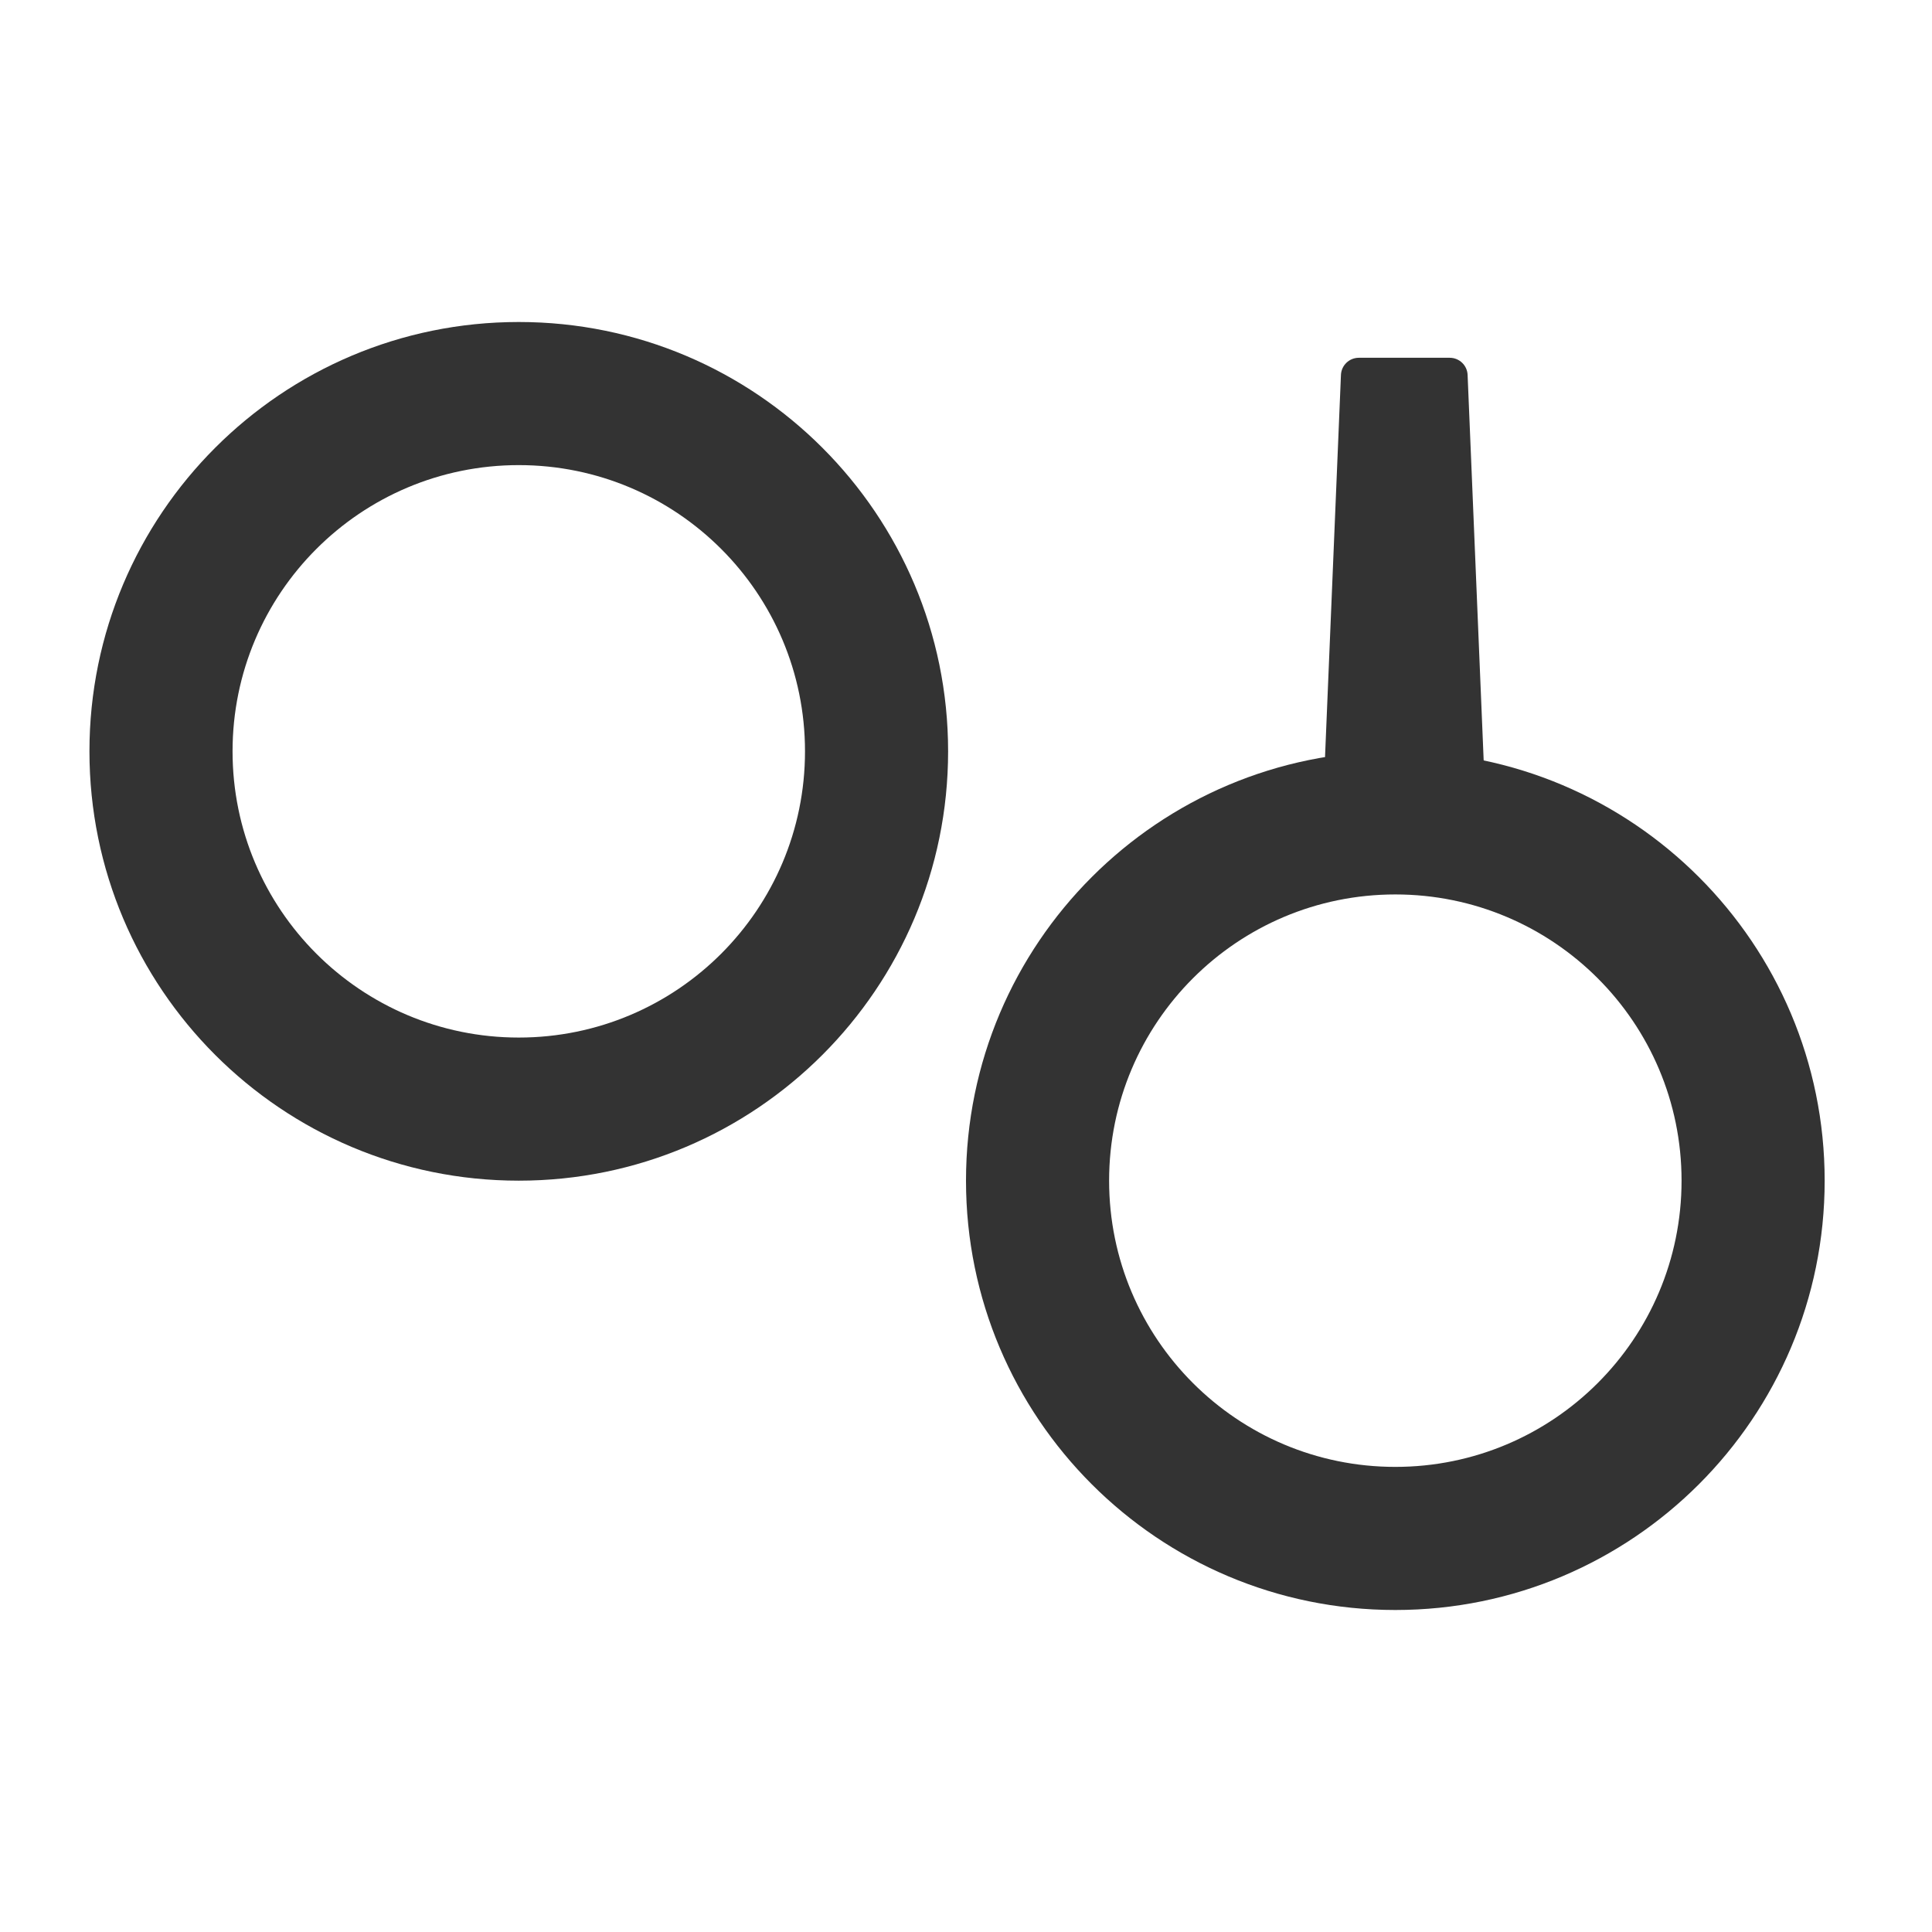
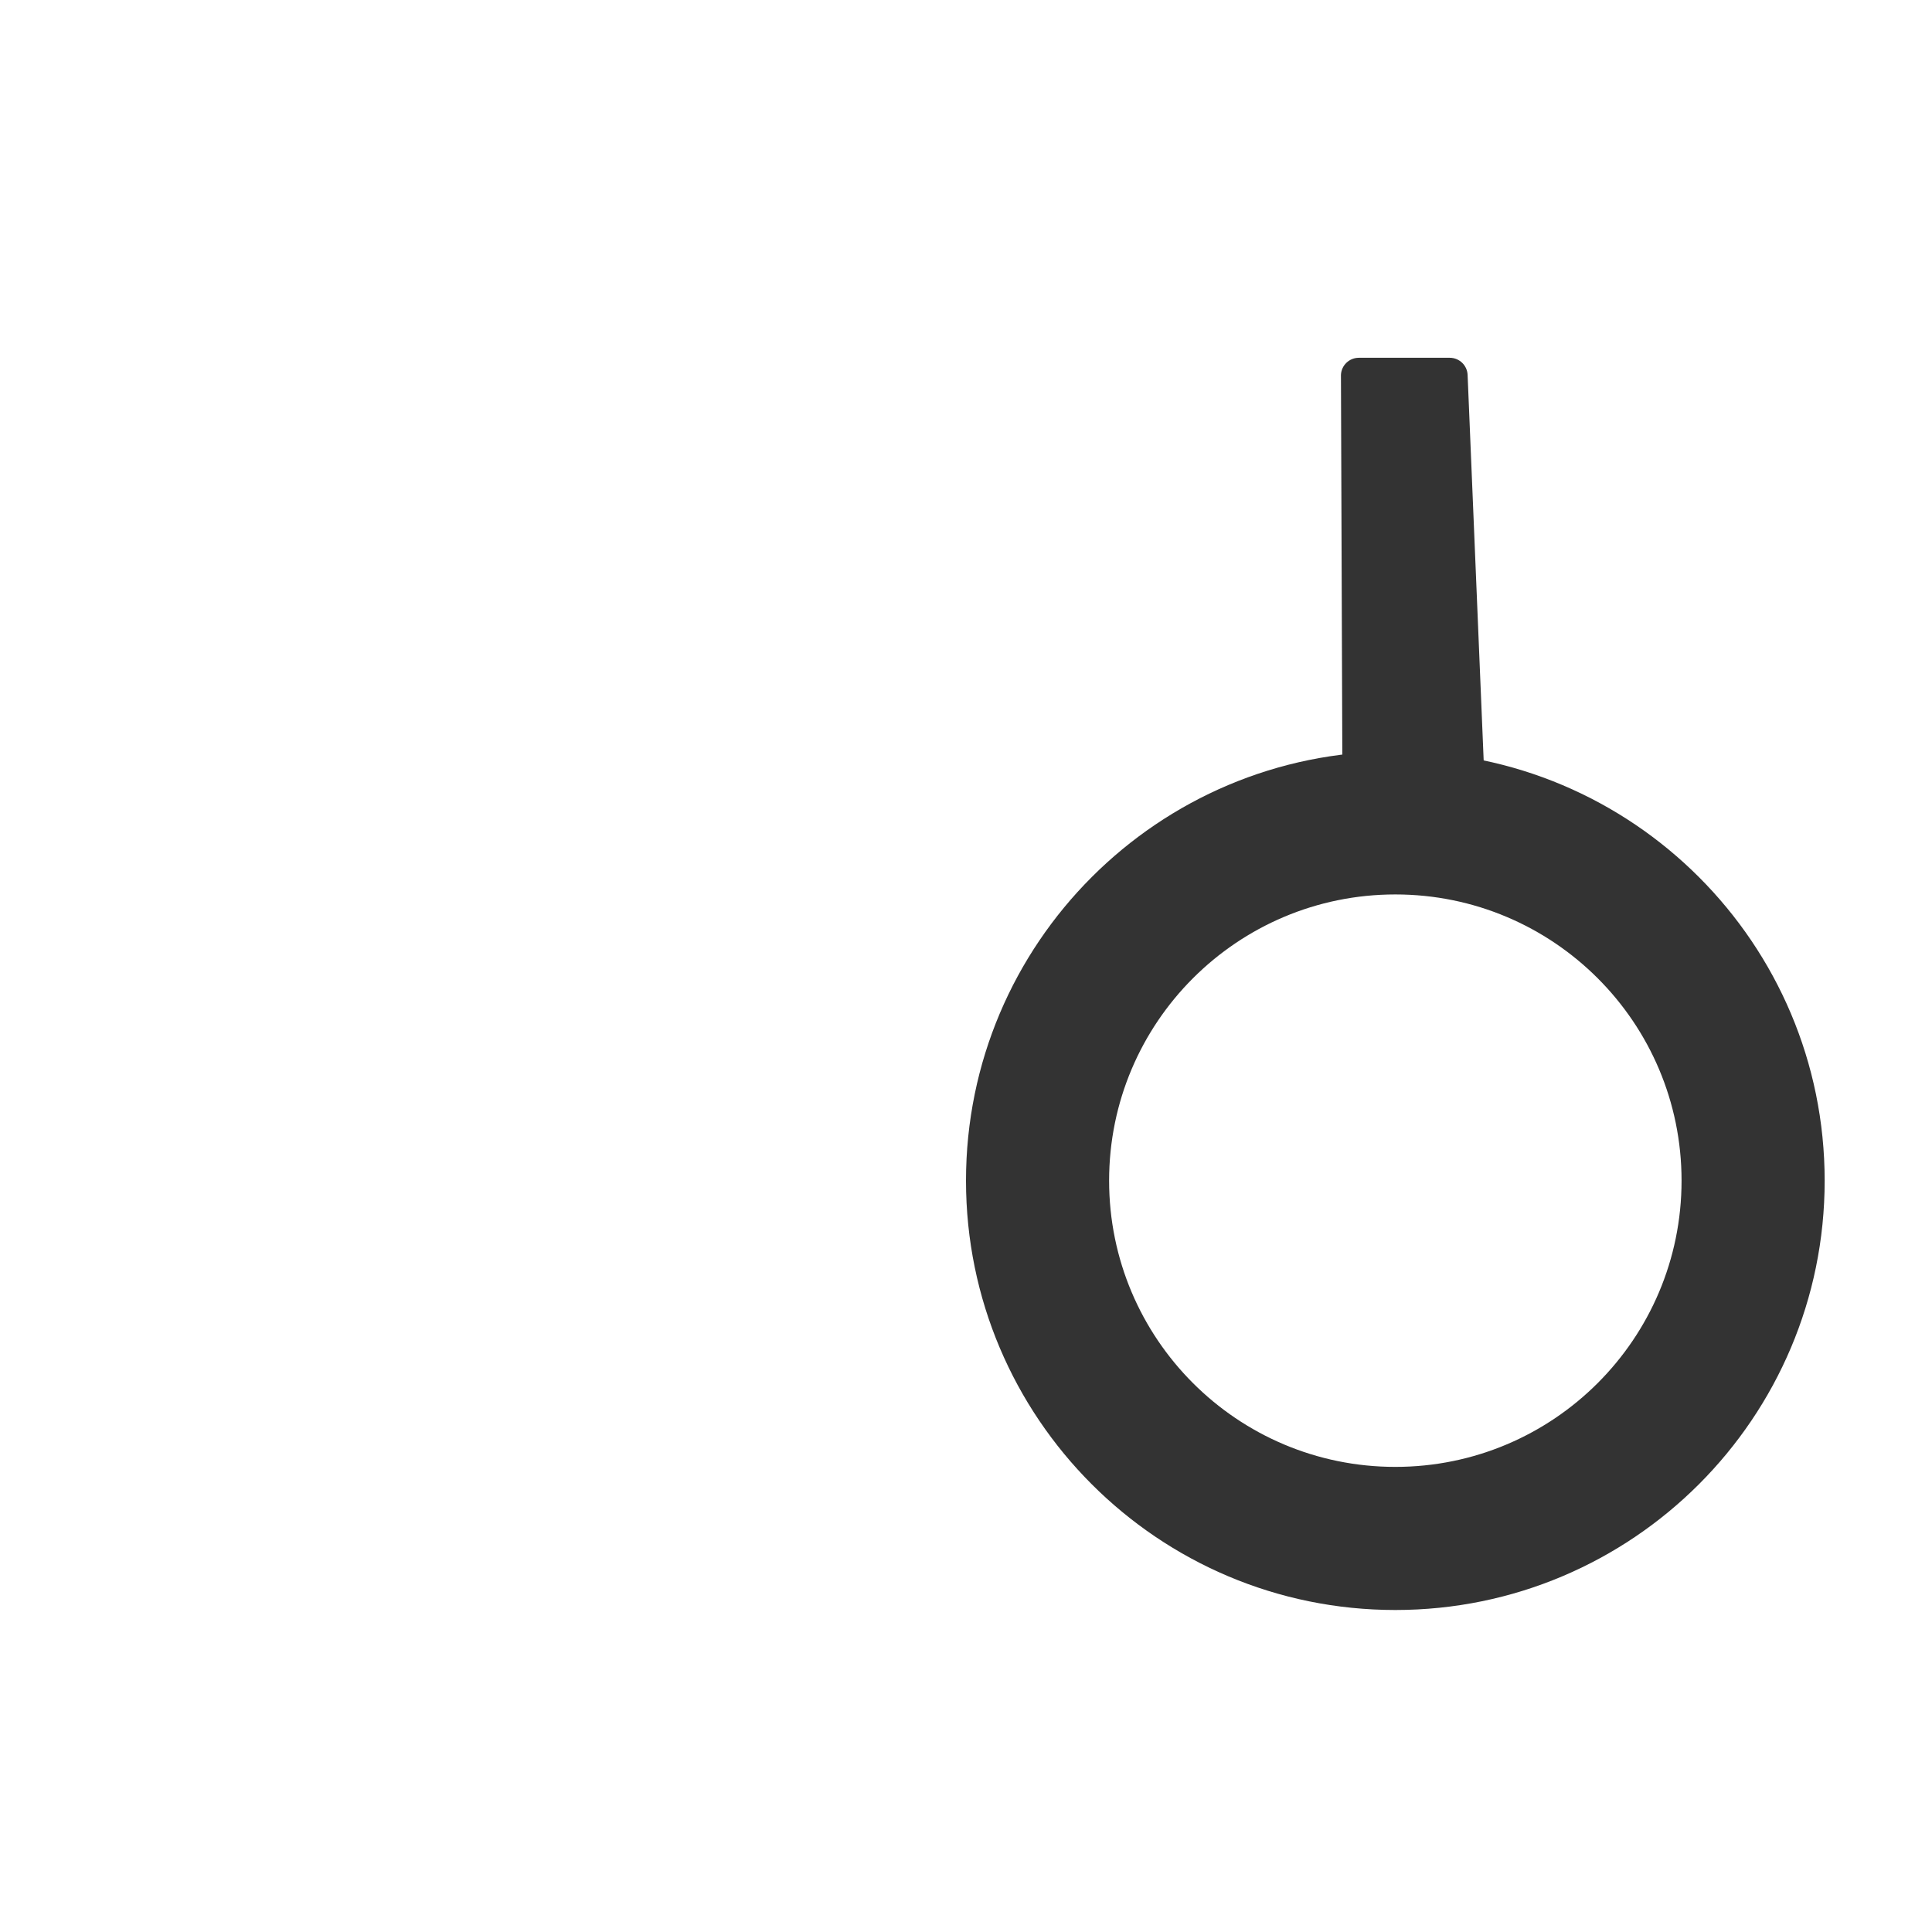
<svg xmlns="http://www.w3.org/2000/svg" width="108" height="108" viewBox="0 0 108 108" fill="none">
-   <path fill-rule="evenodd" clip-rule="evenodd" d="M29 58C37.837 58 45 50.837 45 42C45 33.163 37.837 26 29 26C20.163 26 13 33.163 13 42C13 50.837 20.163 58 29 58ZM29 66C42.255 66 53 55.255 53 42C53 28.745 42.255 18 29 18C15.745 18 5 28.745 5 42C5 55.255 15.745 66 29 66Z" fill="#333333" />
  <path fill-rule="evenodd" clip-rule="evenodd" d="M78 82C86.837 82 94 74.837 94 66C94 57.163 86.837 50 78 50C69.163 50 62 57.163 62 66C62 74.837 69.163 82 78 82ZM78 90C91.255 90 102 79.255 102 66C102 52.745 91.255 42 78 42C64.745 42 54 52.745 54 66C54 79.255 64.745 90 78 90Z" fill="#333333" />
-   <path d="M74.96 20.958C74.982 20.423 75.423 20 75.959 20H81.041C81.577 20 82.018 20.423 82.04 20.958L82.957 42.958C82.98 43.526 82.526 44 81.957 44H75.043C74.474 44 74.02 43.526 74.043 42.958L74.96 20.958Z" fill="#333333" />
+   <path d="M74.96 20.958C74.982 20.423 75.423 20 75.959 20H81.041C81.577 20 82.018 20.423 82.04 20.958L82.957 42.958C82.98 43.526 82.526 44 81.957 44H75.043L74.96 20.958Z" fill="#333333" />
</svg>